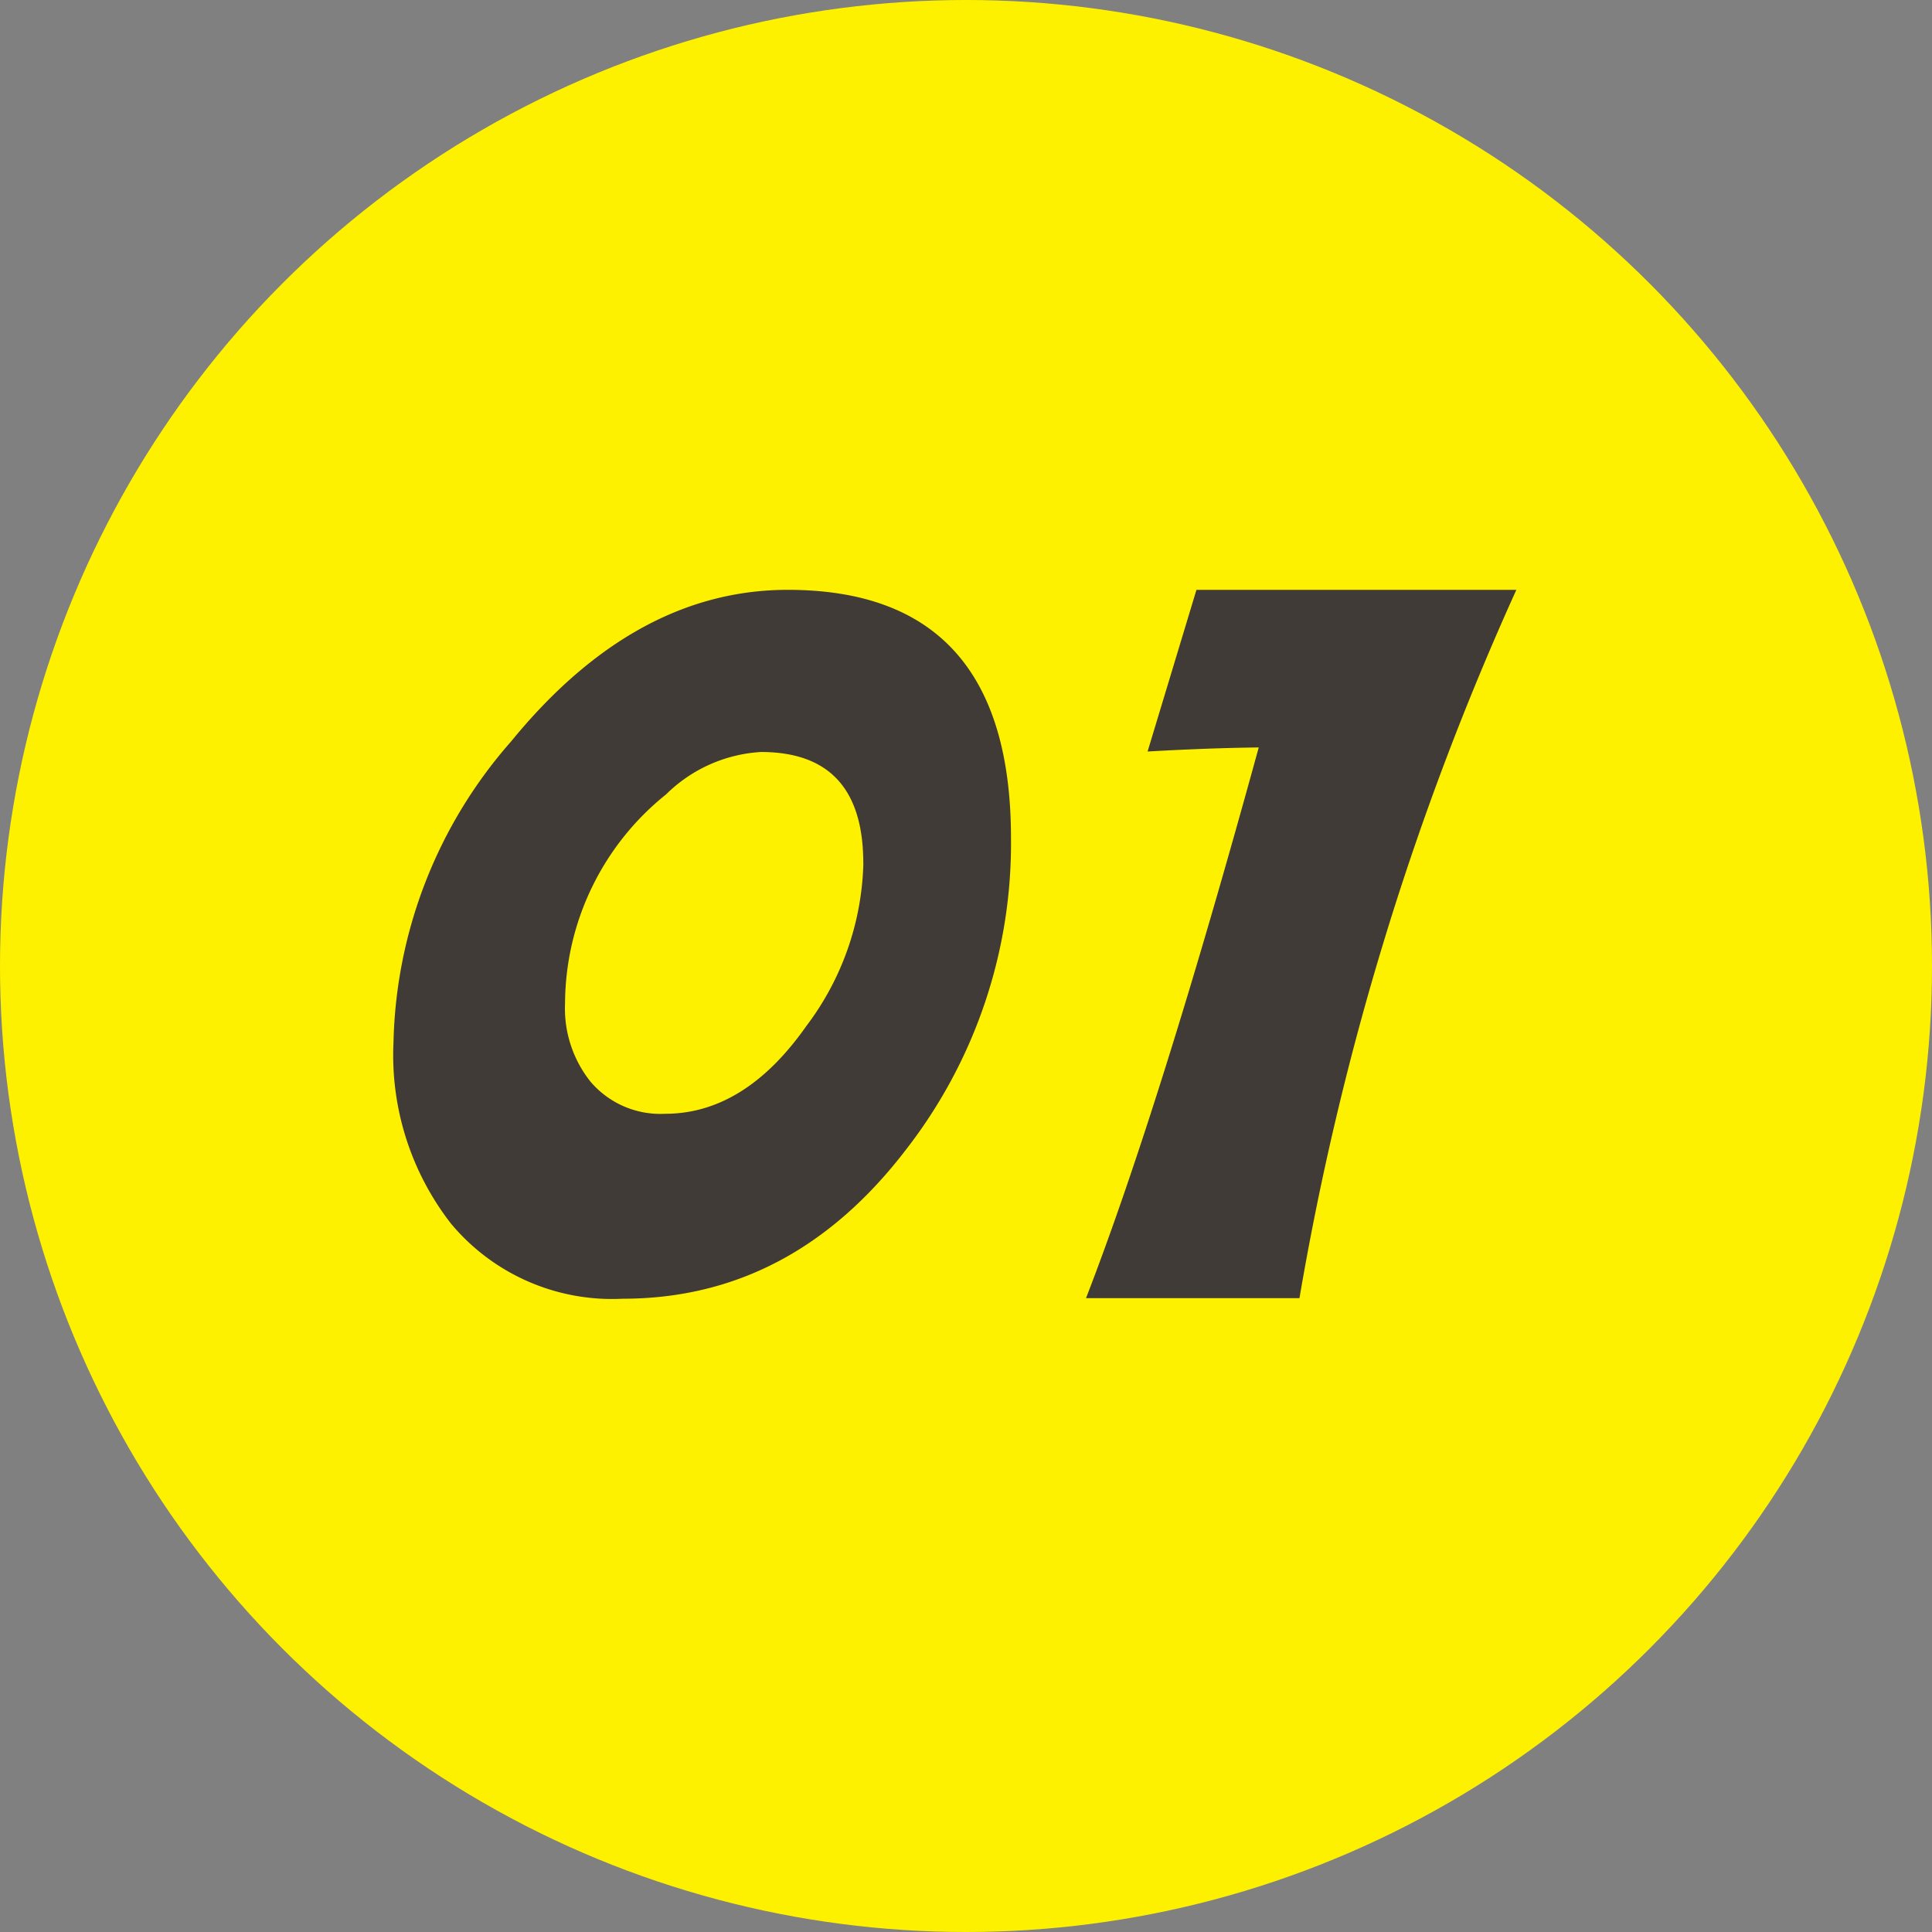
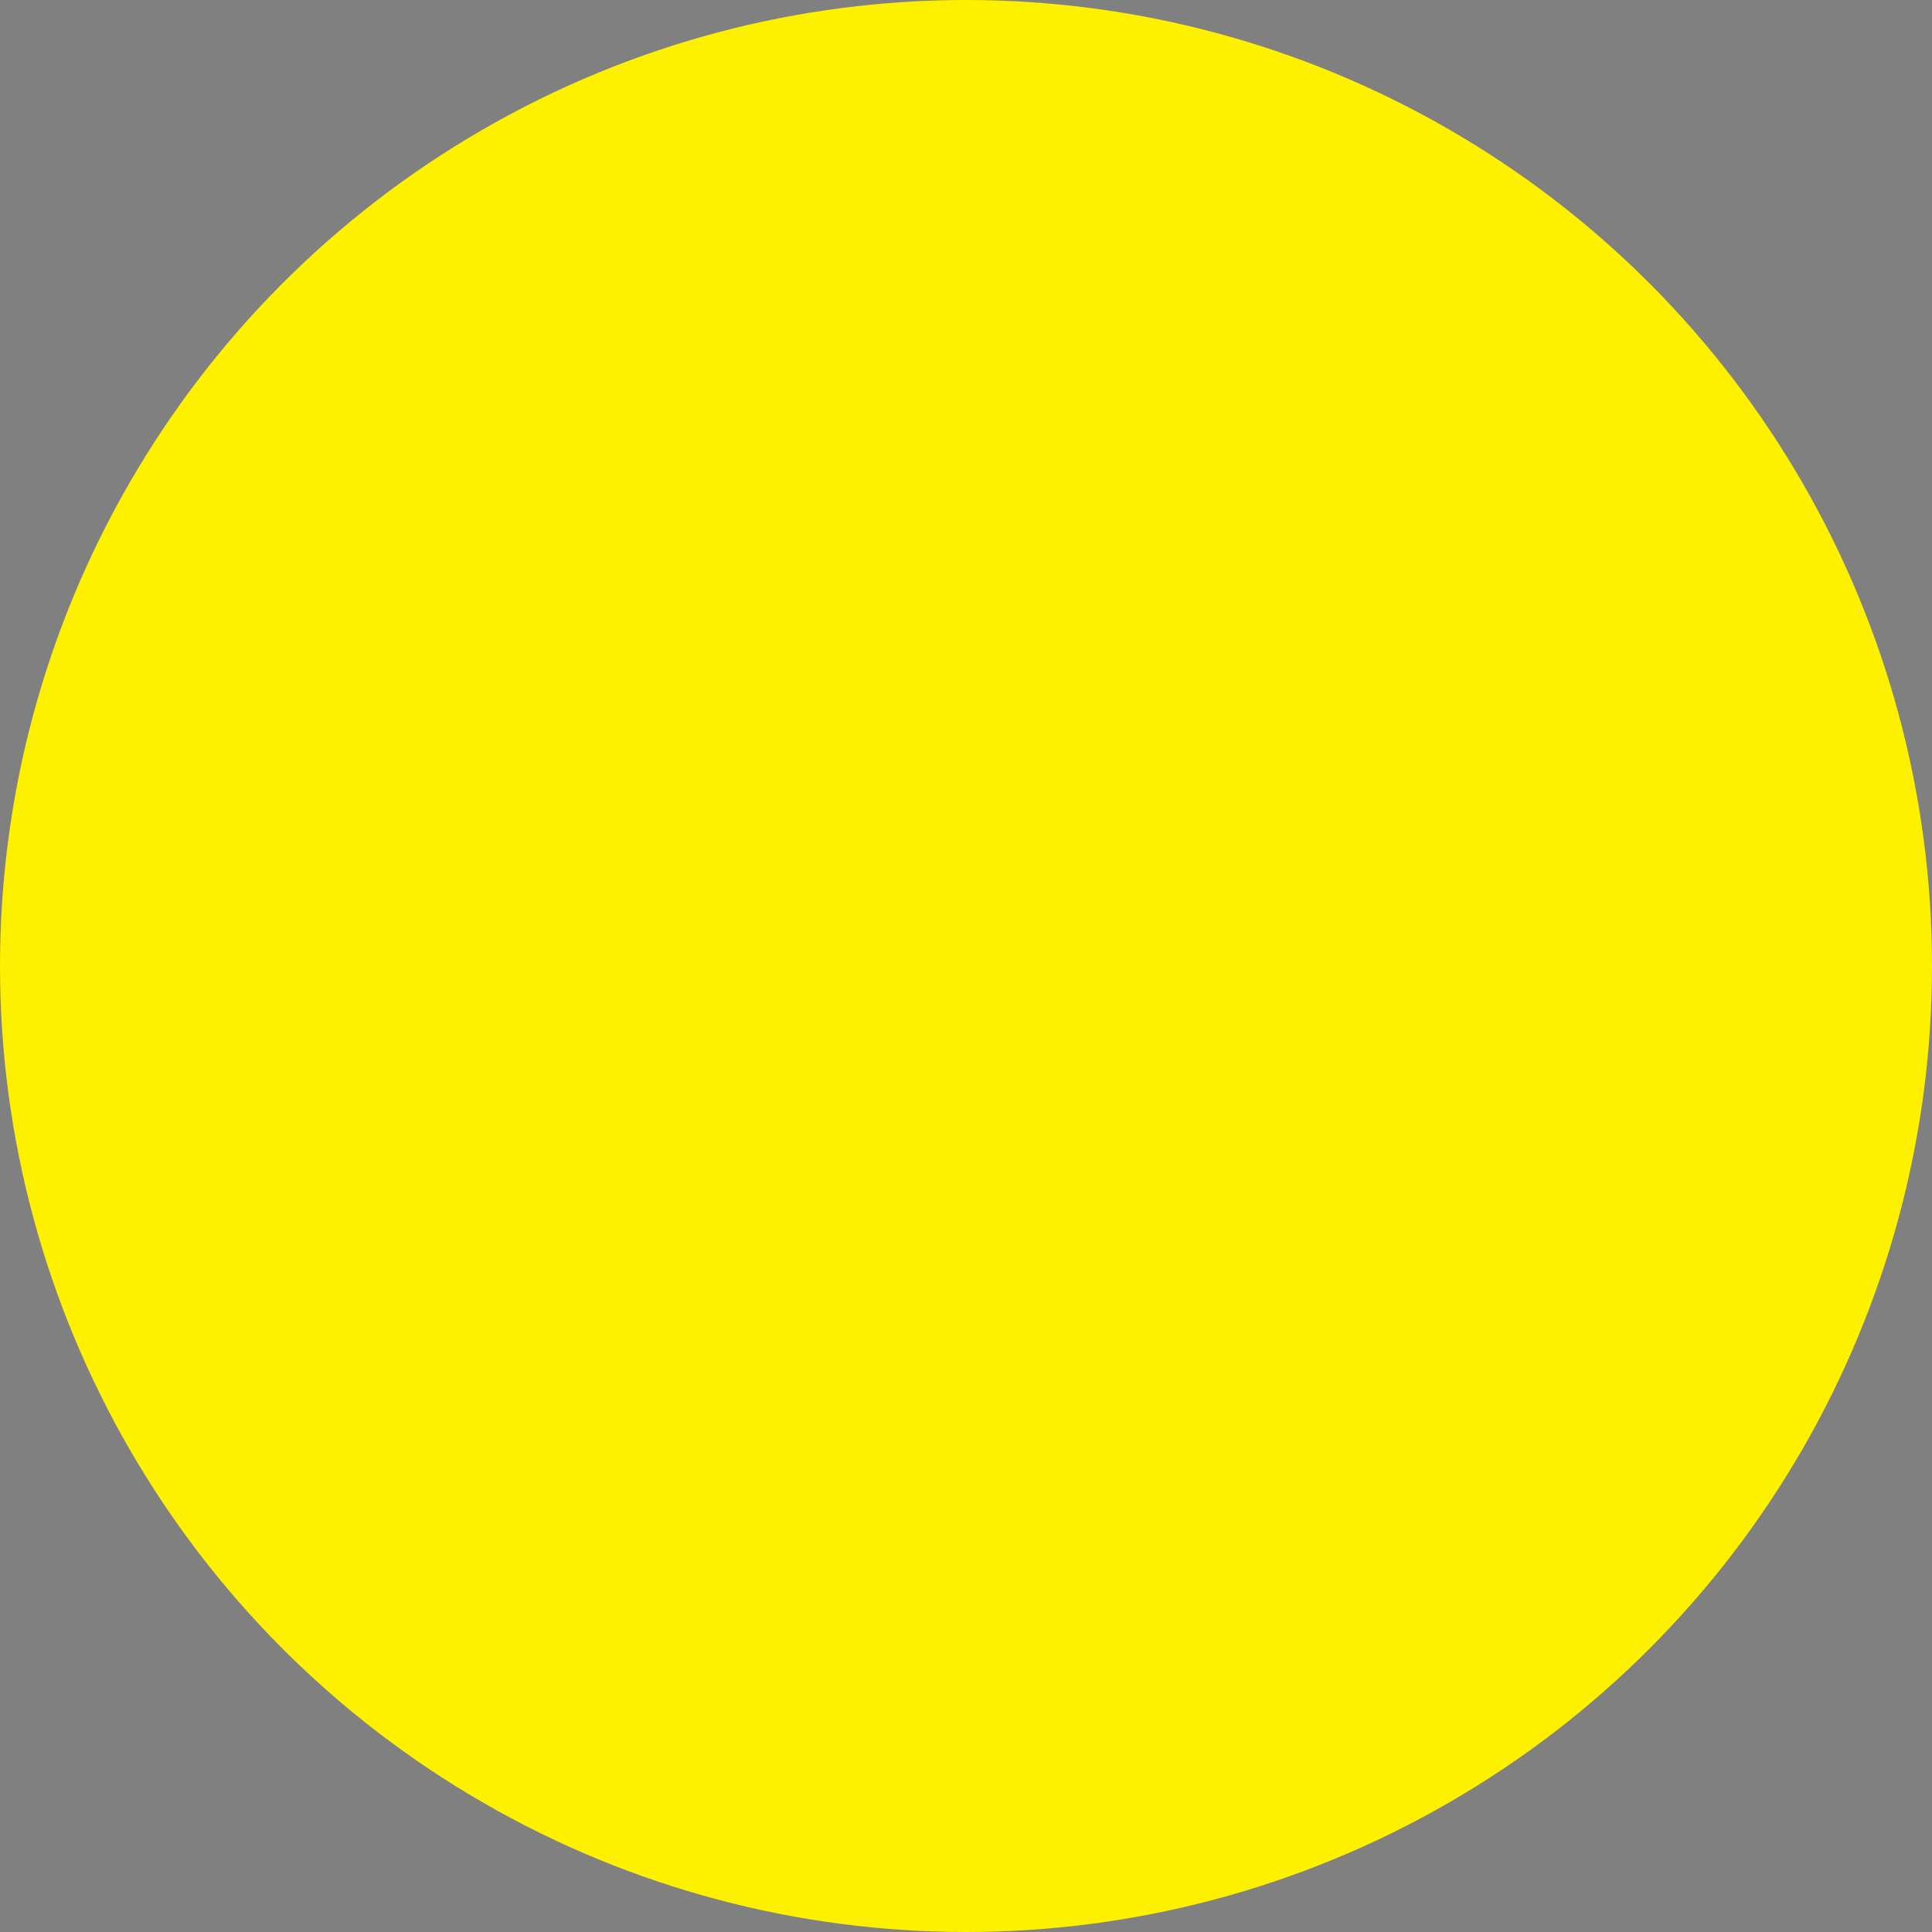
<svg xmlns="http://www.w3.org/2000/svg" width="73" height="73" viewBox="0 0 73 73">
  <rect x="0" y="0" width="73" height="73" fill="#808080" stroke="none" />
  <g id="グループ_11246" data-name="グループ 11246" transform="translate(-172 -4306.689)">
    <circle id="楕円形_3" data-name="楕円形 3" cx="36.5" cy="36.5" r="36.5" transform="translate(172 4306.689)" fill="#fef100" />
-     <path id="パス_64561" data-name="パス 64561" d="M23.2-18.831A18.845,18.845,0,0,1,19.226-7.053q-4.307,5.625-10.7,5.625A7.926,7.926,0,0,1,2.043-4.263,10.367,10.367,0,0,1-.132-11.118a17.787,17.787,0,0,1,4.438-11.36q4.68-5.735,10.459-5.735Q23.2-28.213,23.2-18.831Zm-5.581.945q0-4.2-3.867-4.2a5.557,5.557,0,0,0-3.582,1.6A10.17,10.17,0,0,0,6.35-12.59a4.435,4.435,0,0,0,.967,2.966,3.466,3.466,0,0,0,2.813,1.208q3.01,0,5.339-3.318A10.608,10.608,0,0,0,17.622-17.886ZM42.295-28.213A109.24,109.24,0,0,0,34.1-1.45H26.035q2.791-7.207,6.526-20.808-1.912.022-4.2.154l1.846-6.108Z" transform="translate(187 4357.189)" fill="#403b37" />
  </g>
</svg>